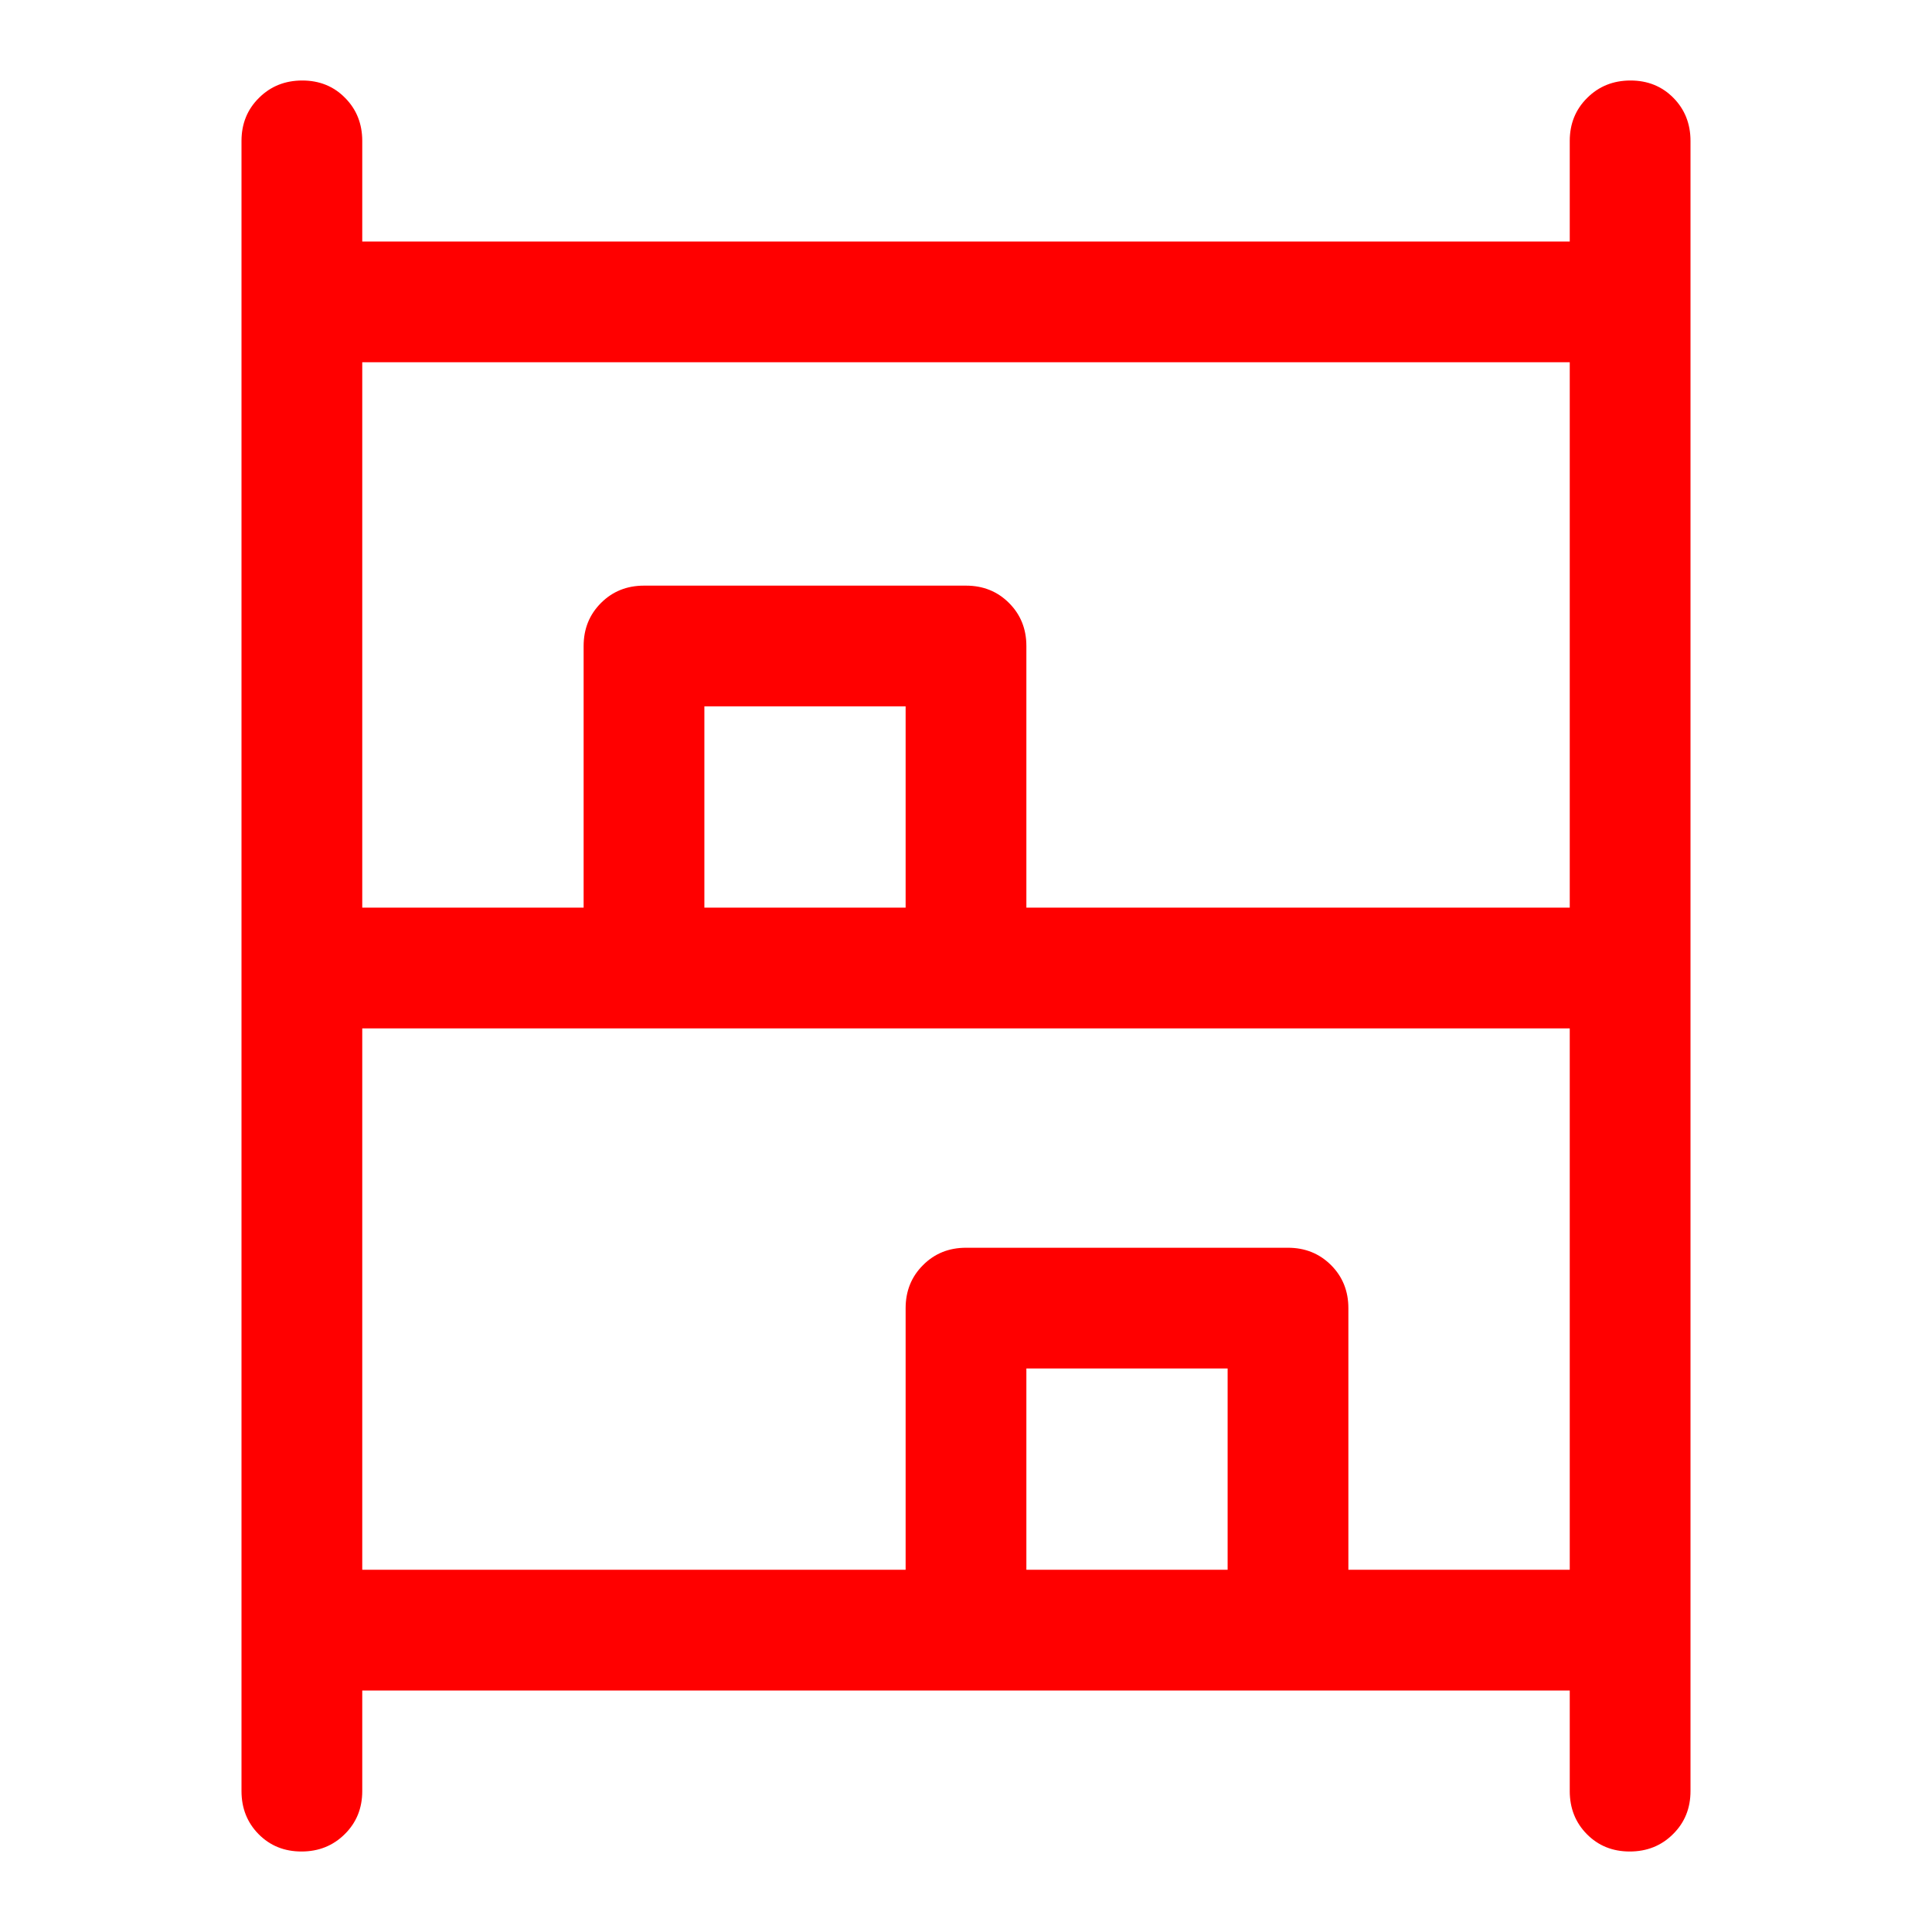
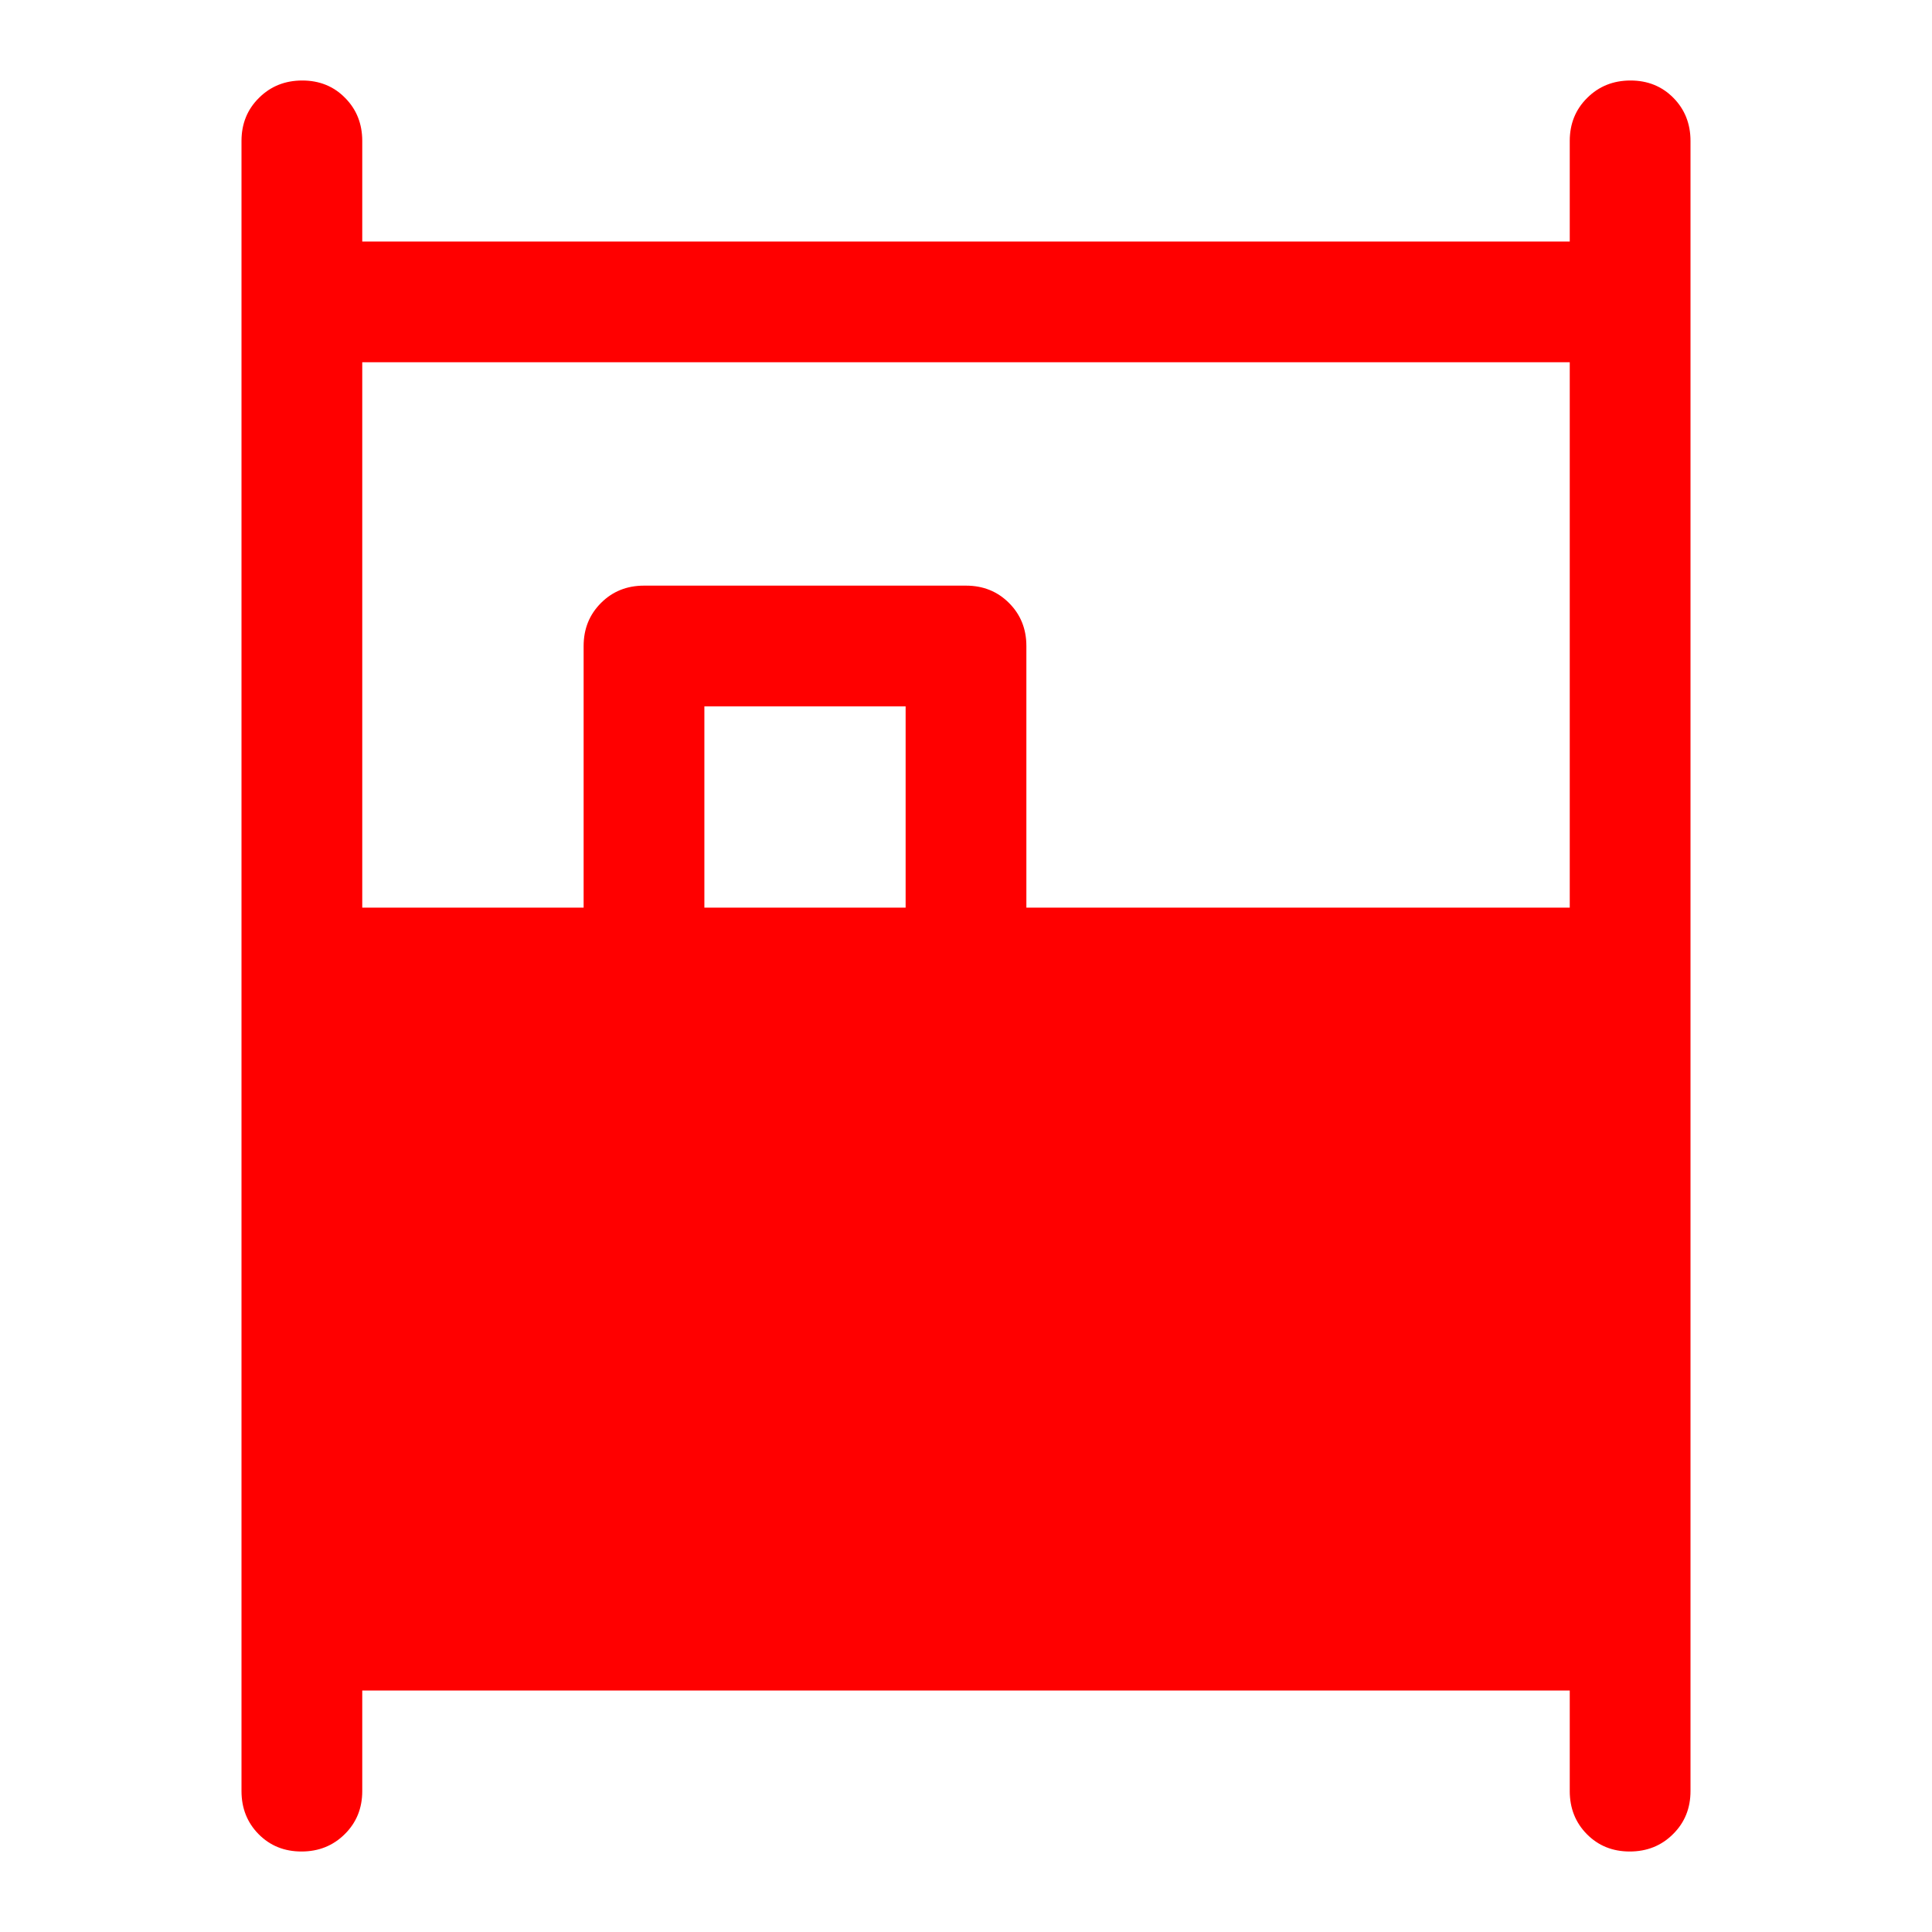
<svg xmlns="http://www.w3.org/2000/svg" width="24" height="24" viewBox="0 0 24 24" fill="none">
-   <path d="M3.745 23C3.532 23 3.354 22.928 3.212 22.784C3.071 22.641 3 22.462 3 22.25V1.75C3 1.538 3.072 1.359 3.217 1.216C3.361 1.072 3.541 1 3.755 1C3.968 1 4.146 1.072 4.287 1.216C4.429 1.359 4.5 1.538 4.5 1.75V3H19.5V1.75C19.5 1.538 19.572 1.359 19.717 1.216C19.861 1.072 20.041 1 20.255 1C20.468 1 20.646 1.072 20.788 1.216C20.929 1.359 21 1.538 21 1.75V22.25C21 22.462 20.928 22.641 20.783 22.784C20.639 22.928 20.459 23 20.245 23C20.032 23 19.854 22.928 19.712 22.784C19.571 22.641 19.5 22.462 19.5 22.25V21H4.5V22.25C4.5 22.462 4.428 22.641 4.283 22.784C4.138 22.928 3.959 23 3.745 23ZM4.5 11.275H7.25V8.025C7.25 7.812 7.322 7.634 7.466 7.49C7.609 7.347 7.787 7.275 8 7.275H12C12.213 7.275 12.391 7.347 12.534 7.49C12.678 7.634 12.75 7.812 12.75 8.025V11.275H19.5V4.5H4.5V11.275ZM4.5 19.5H11.25V16.25C11.25 16.038 11.322 15.859 11.466 15.716C11.609 15.572 11.787 15.5 12 15.5H16C16.212 15.5 16.391 15.572 16.535 15.716C16.678 15.859 16.75 16.038 16.75 16.25V19.5H19.5V12.775H4.5V19.5ZM8.75 11.275H11.25V8.775H8.75V11.275ZM12.75 19.5H15.25V17H12.75V19.5Z" fill="#FF0000" />
+   <path d="M3.745 23C3.532 23 3.354 22.928 3.212 22.784C3.071 22.641 3 22.462 3 22.25V1.75C3 1.538 3.072 1.359 3.217 1.216C3.361 1.072 3.541 1 3.755 1C3.968 1 4.146 1.072 4.287 1.216C4.429 1.359 4.5 1.538 4.5 1.75V3H19.5V1.75C19.5 1.538 19.572 1.359 19.717 1.216C19.861 1.072 20.041 1 20.255 1C20.468 1 20.646 1.072 20.788 1.216C20.929 1.359 21 1.538 21 1.75V22.25C21 22.462 20.928 22.641 20.783 22.784C20.639 22.928 20.459 23 20.245 23C20.032 23 19.854 22.928 19.712 22.784C19.571 22.641 19.5 22.462 19.5 22.25V21H4.5V22.25C4.5 22.462 4.428 22.641 4.283 22.784C4.138 22.928 3.959 23 3.745 23ZM4.5 11.275H7.25V8.025C7.25 7.812 7.322 7.634 7.466 7.49C7.609 7.347 7.787 7.275 8 7.275H12C12.213 7.275 12.391 7.347 12.534 7.49C12.678 7.634 12.75 7.812 12.75 8.025V11.275H19.5V4.5H4.5V11.275ZM4.5 19.5H11.25V16.25C11.25 16.038 11.322 15.859 11.466 15.716C11.609 15.572 11.787 15.5 12 15.5H16C16.212 15.5 16.391 15.572 16.535 15.716C16.678 15.859 16.75 16.038 16.75 16.25V19.5H19.5H4.5V19.5ZM8.75 11.275H11.25V8.775H8.75V11.275ZM12.75 19.5H15.25V17H12.75V19.5Z" fill="#FF0000" />
</svg>